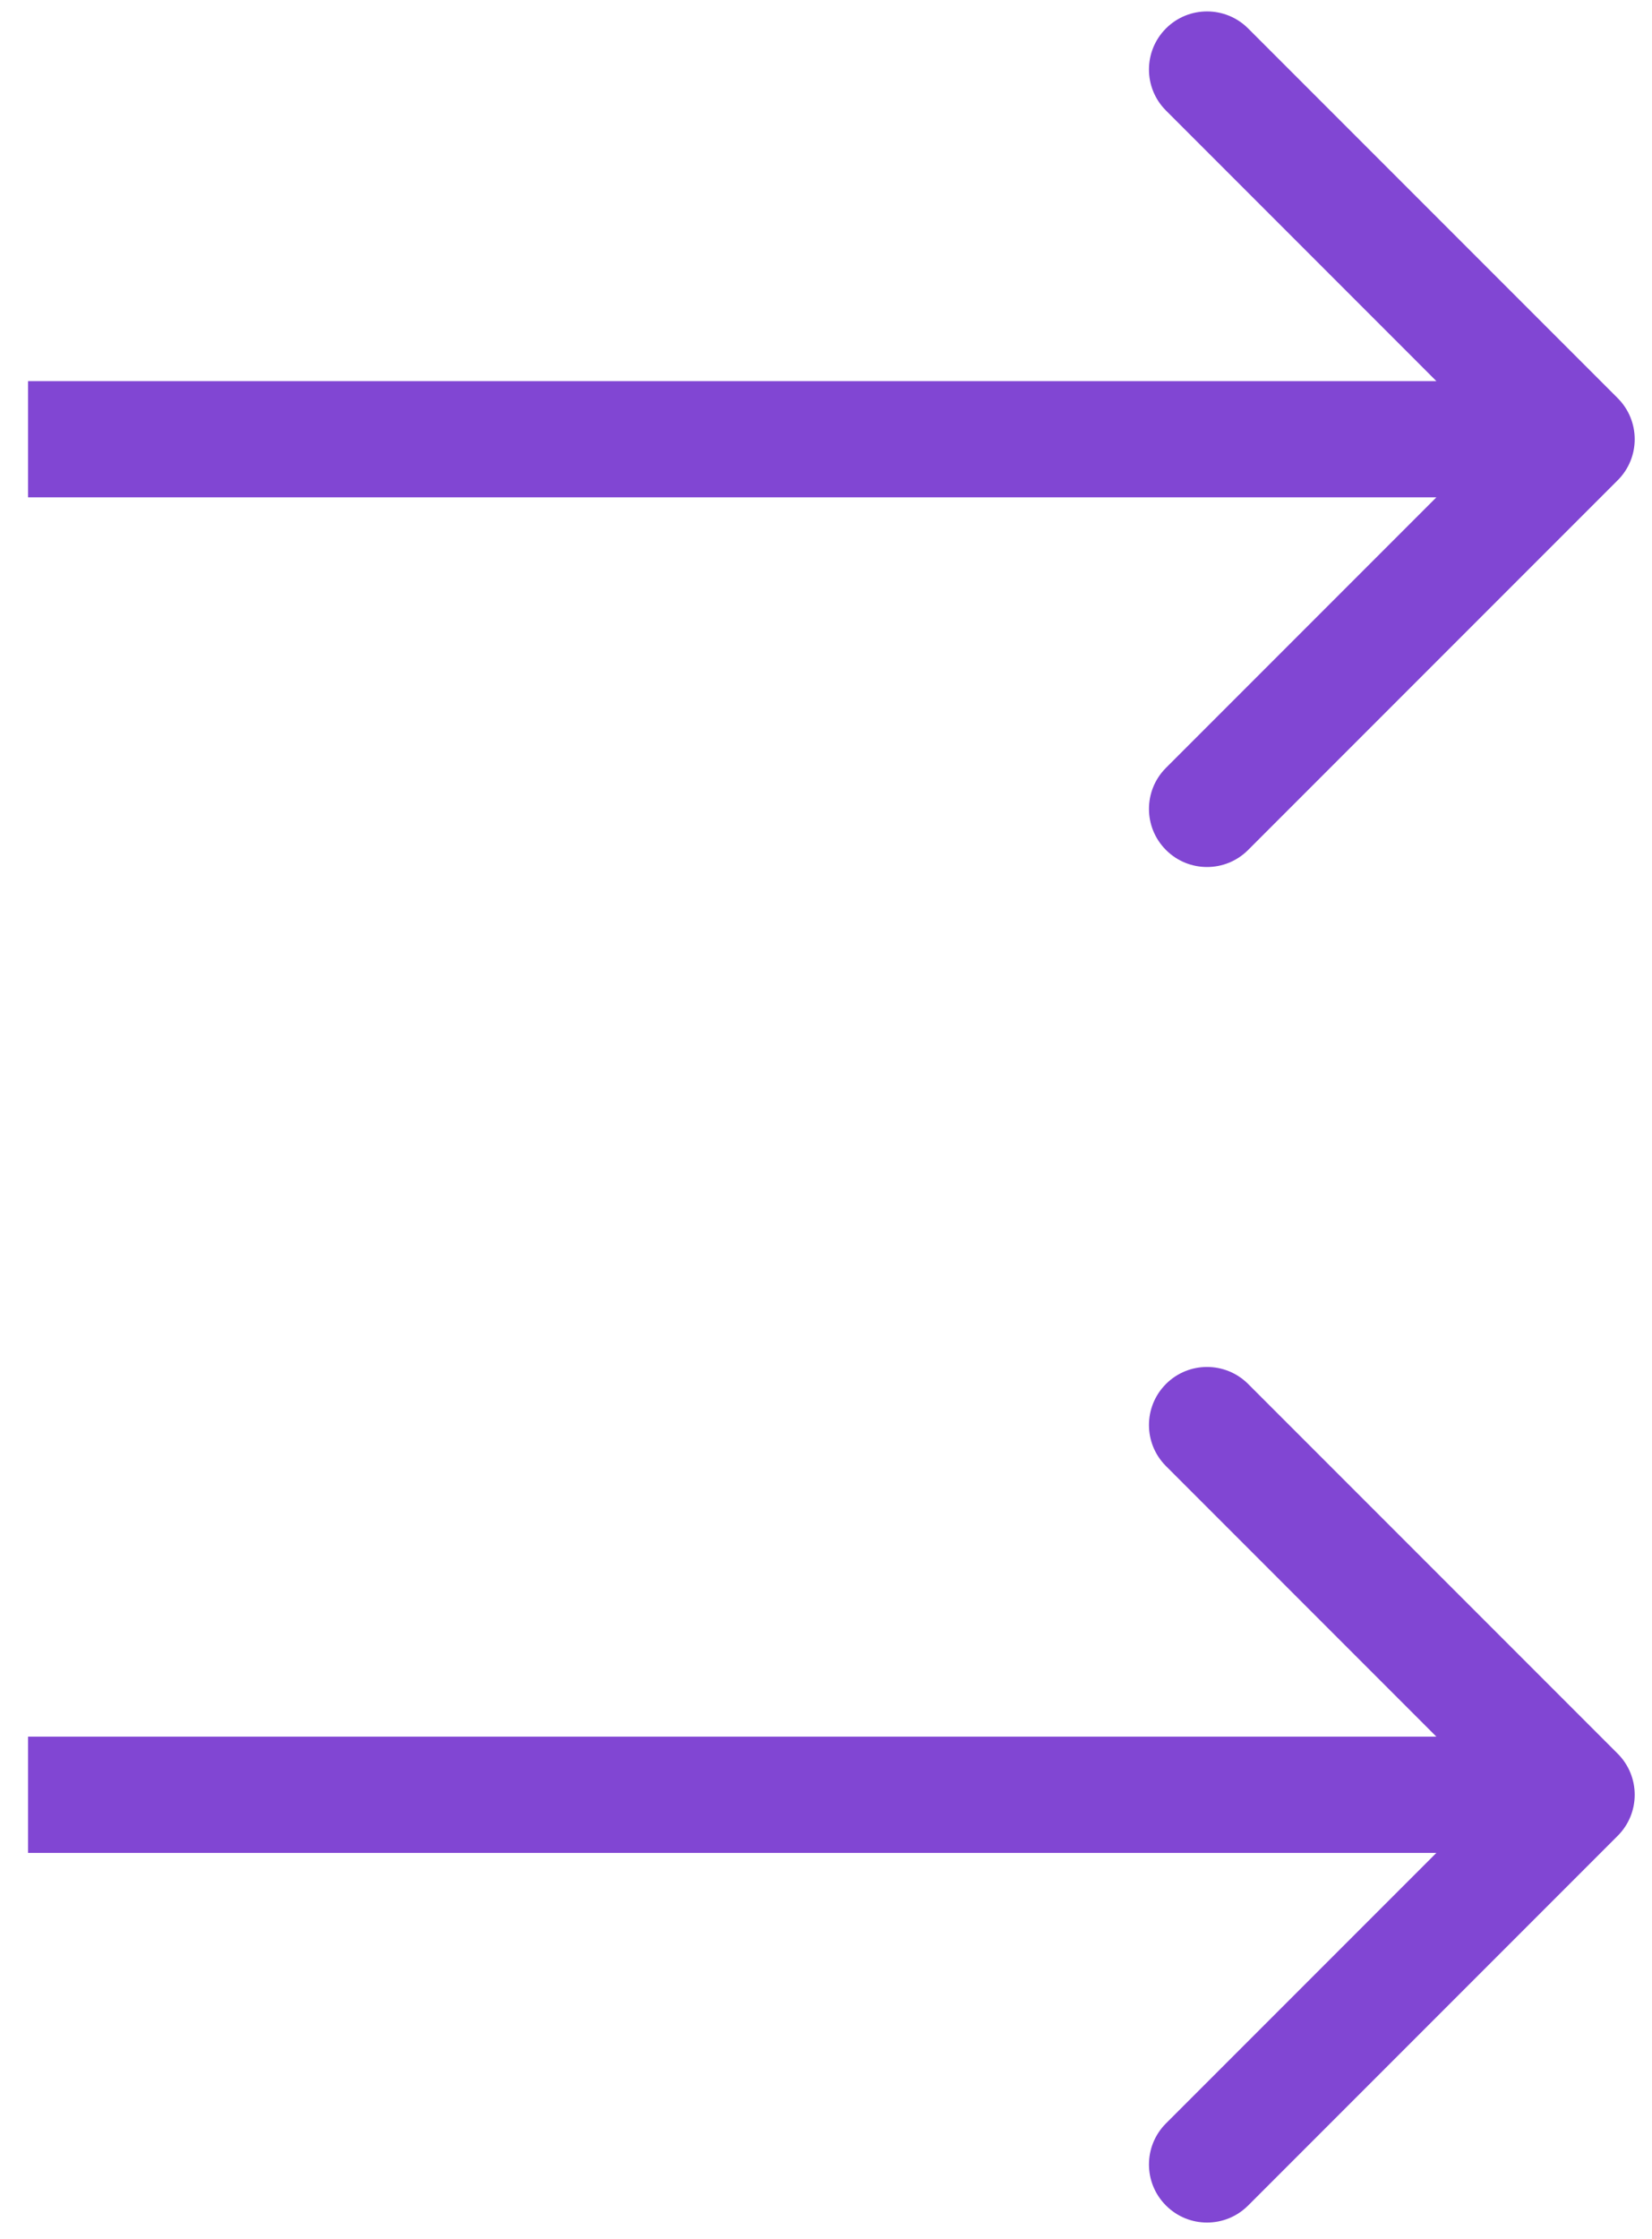
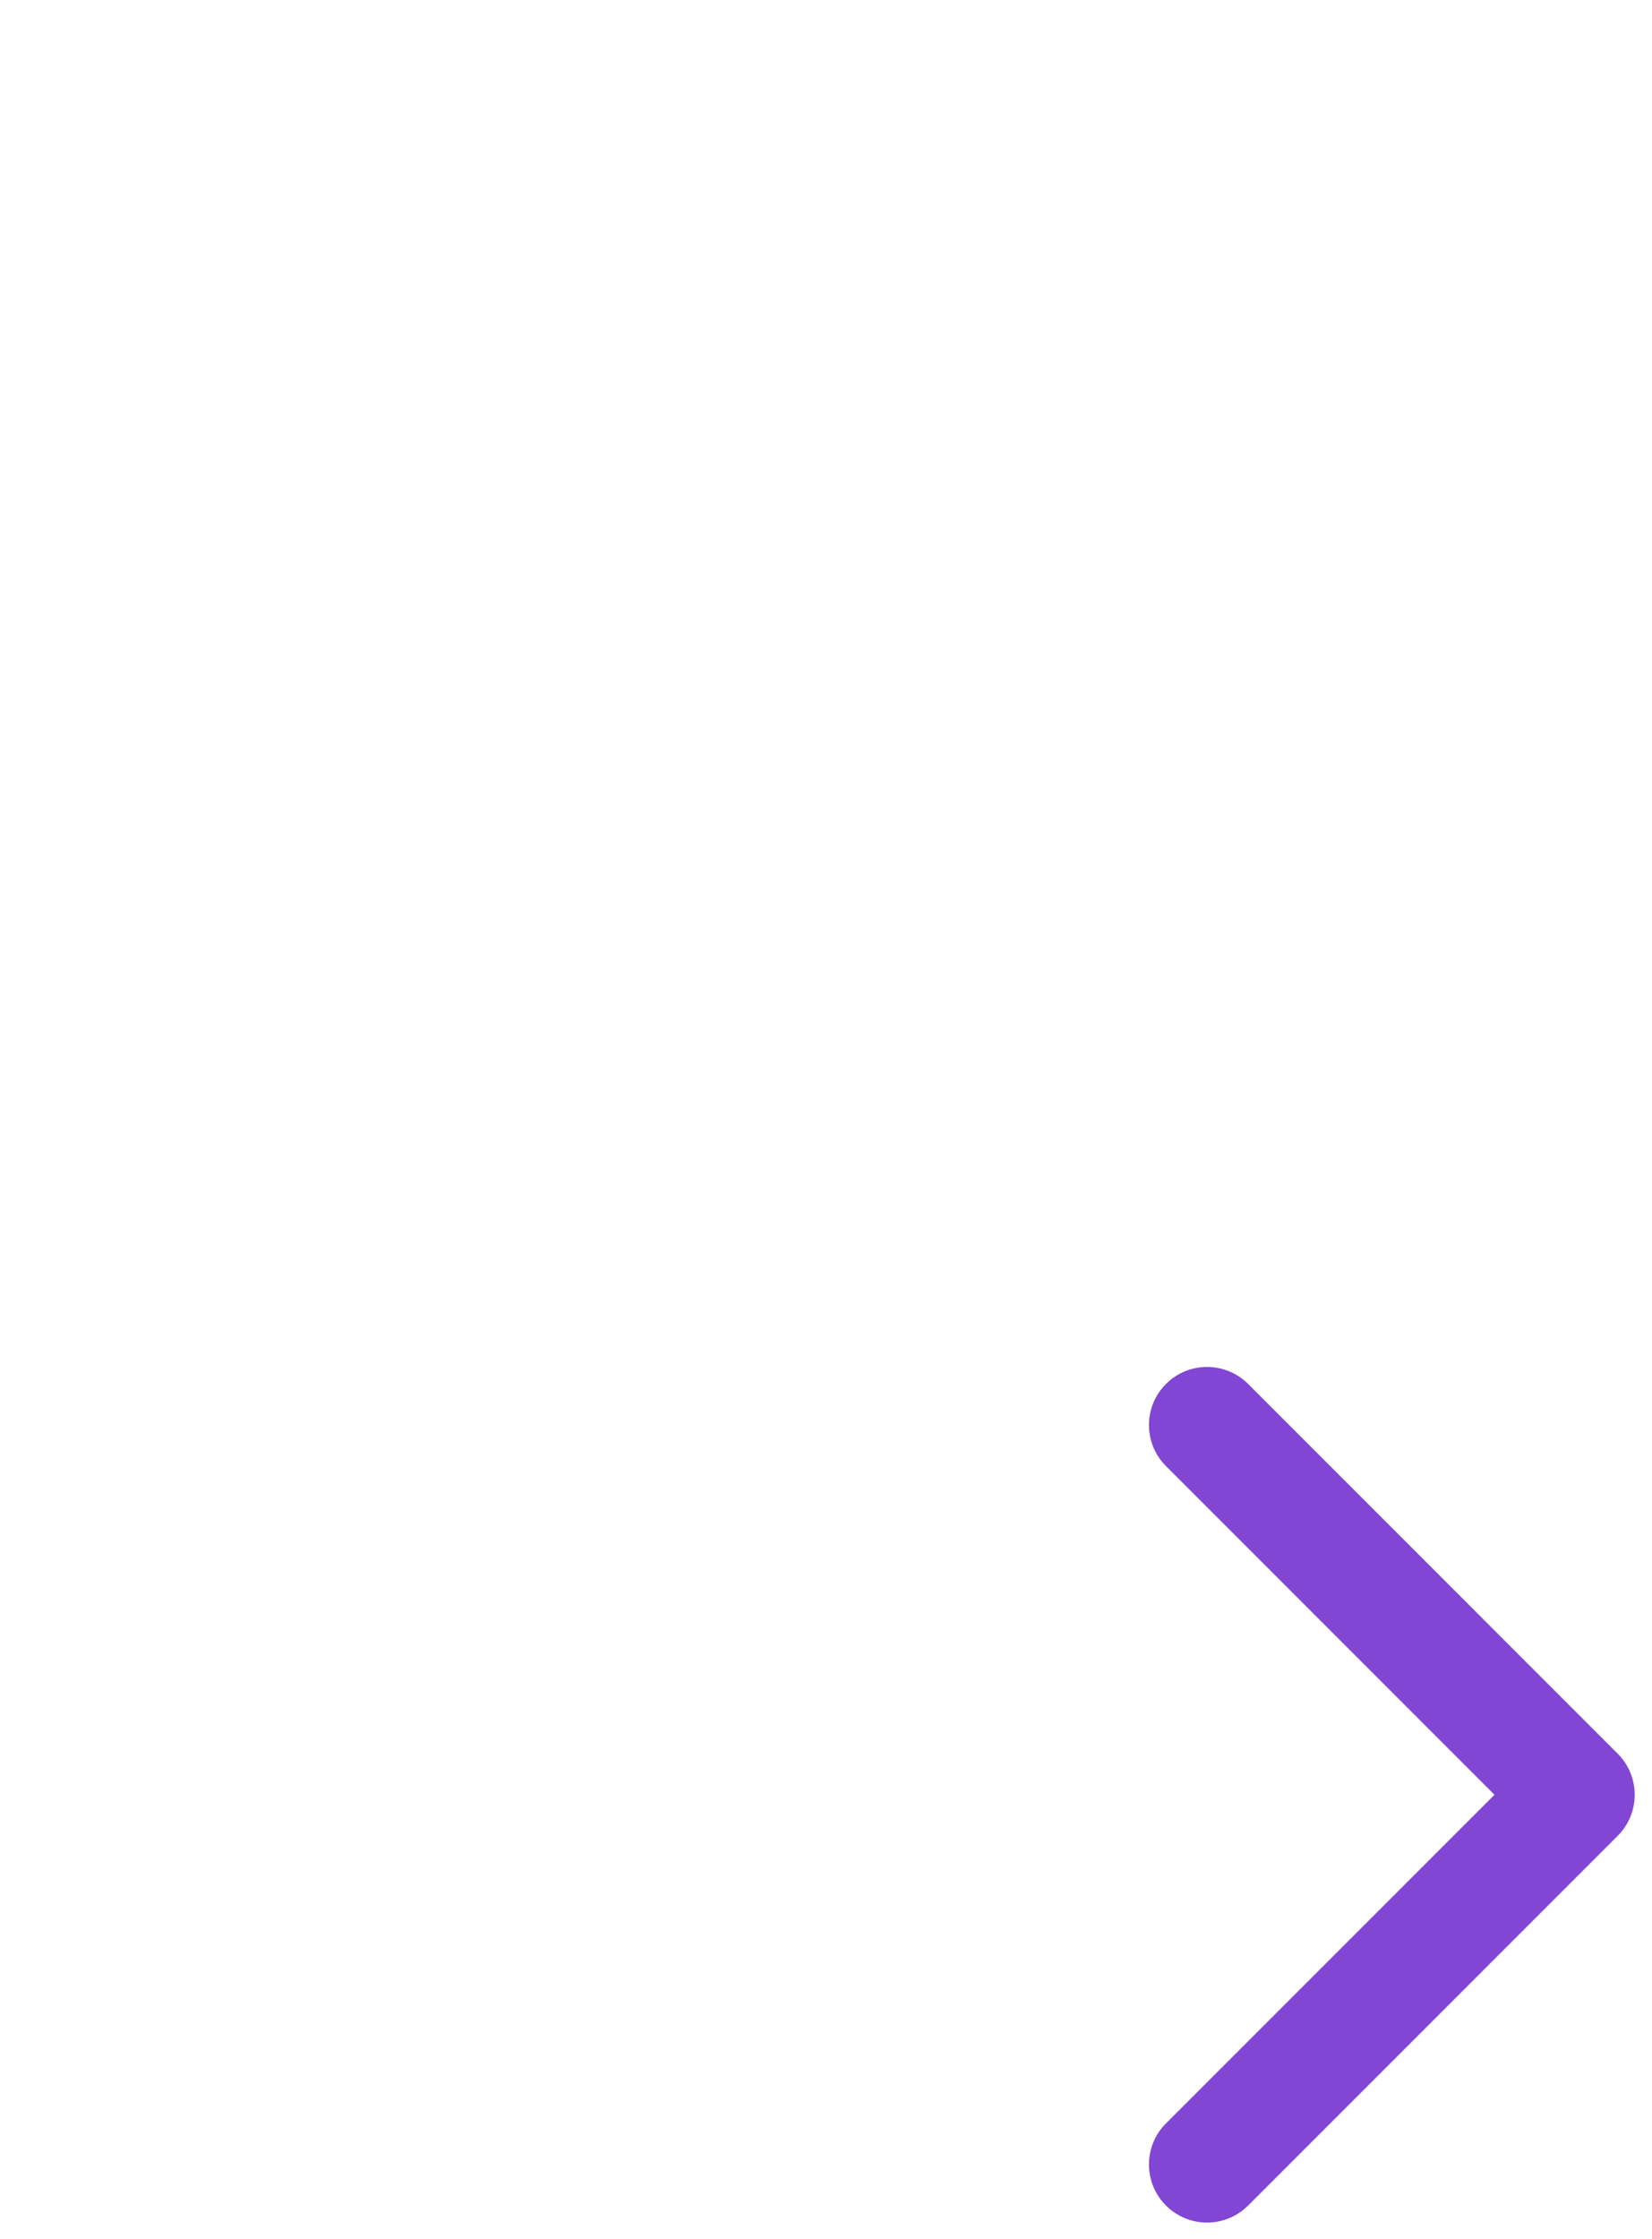
<svg xmlns="http://www.w3.org/2000/svg" width="31" height="42" viewBox="0 0 31 42" fill="none">
-   <path d="M30.356 9.009C30.782 8.584 30.782 7.894 30.356 7.468L23.421 0.533C22.995 0.108 22.305 0.108 21.88 0.533C21.454 0.959 21.454 1.649 21.88 2.074L28.044 8.239L21.88 14.403C21.454 14.829 21.454 15.519 21.88 15.944C22.305 16.37 22.995 16.37 23.421 15.944L30.356 9.009ZM0.526 9.329H29.585V7.149H0.526V9.329Z" fill="#8146D3" />
-   <path d="M30.356 34.436C30.782 34.011 30.782 33.321 30.356 32.895L23.421 25.96C22.995 25.535 22.305 25.535 21.88 25.96C21.454 26.386 21.454 27.076 21.88 27.501L28.044 33.666L21.88 39.83C21.454 40.256 21.454 40.946 21.88 41.371C22.305 41.797 22.995 41.797 23.421 41.371L30.356 34.436ZM0.526 34.756H29.585V32.576H0.526V34.756Z" fill="#8146D3" />
+   <path d="M30.356 34.436C30.782 34.011 30.782 33.321 30.356 32.895L23.421 25.96C22.995 25.535 22.305 25.535 21.88 25.96C21.454 26.386 21.454 27.076 21.88 27.501L28.044 33.666L21.88 39.83C21.454 40.256 21.454 40.946 21.88 41.371C22.305 41.797 22.995 41.797 23.421 41.371L30.356 34.436ZM0.526 34.756V32.576H0.526V34.756Z" fill="#8146D3" />
</svg>